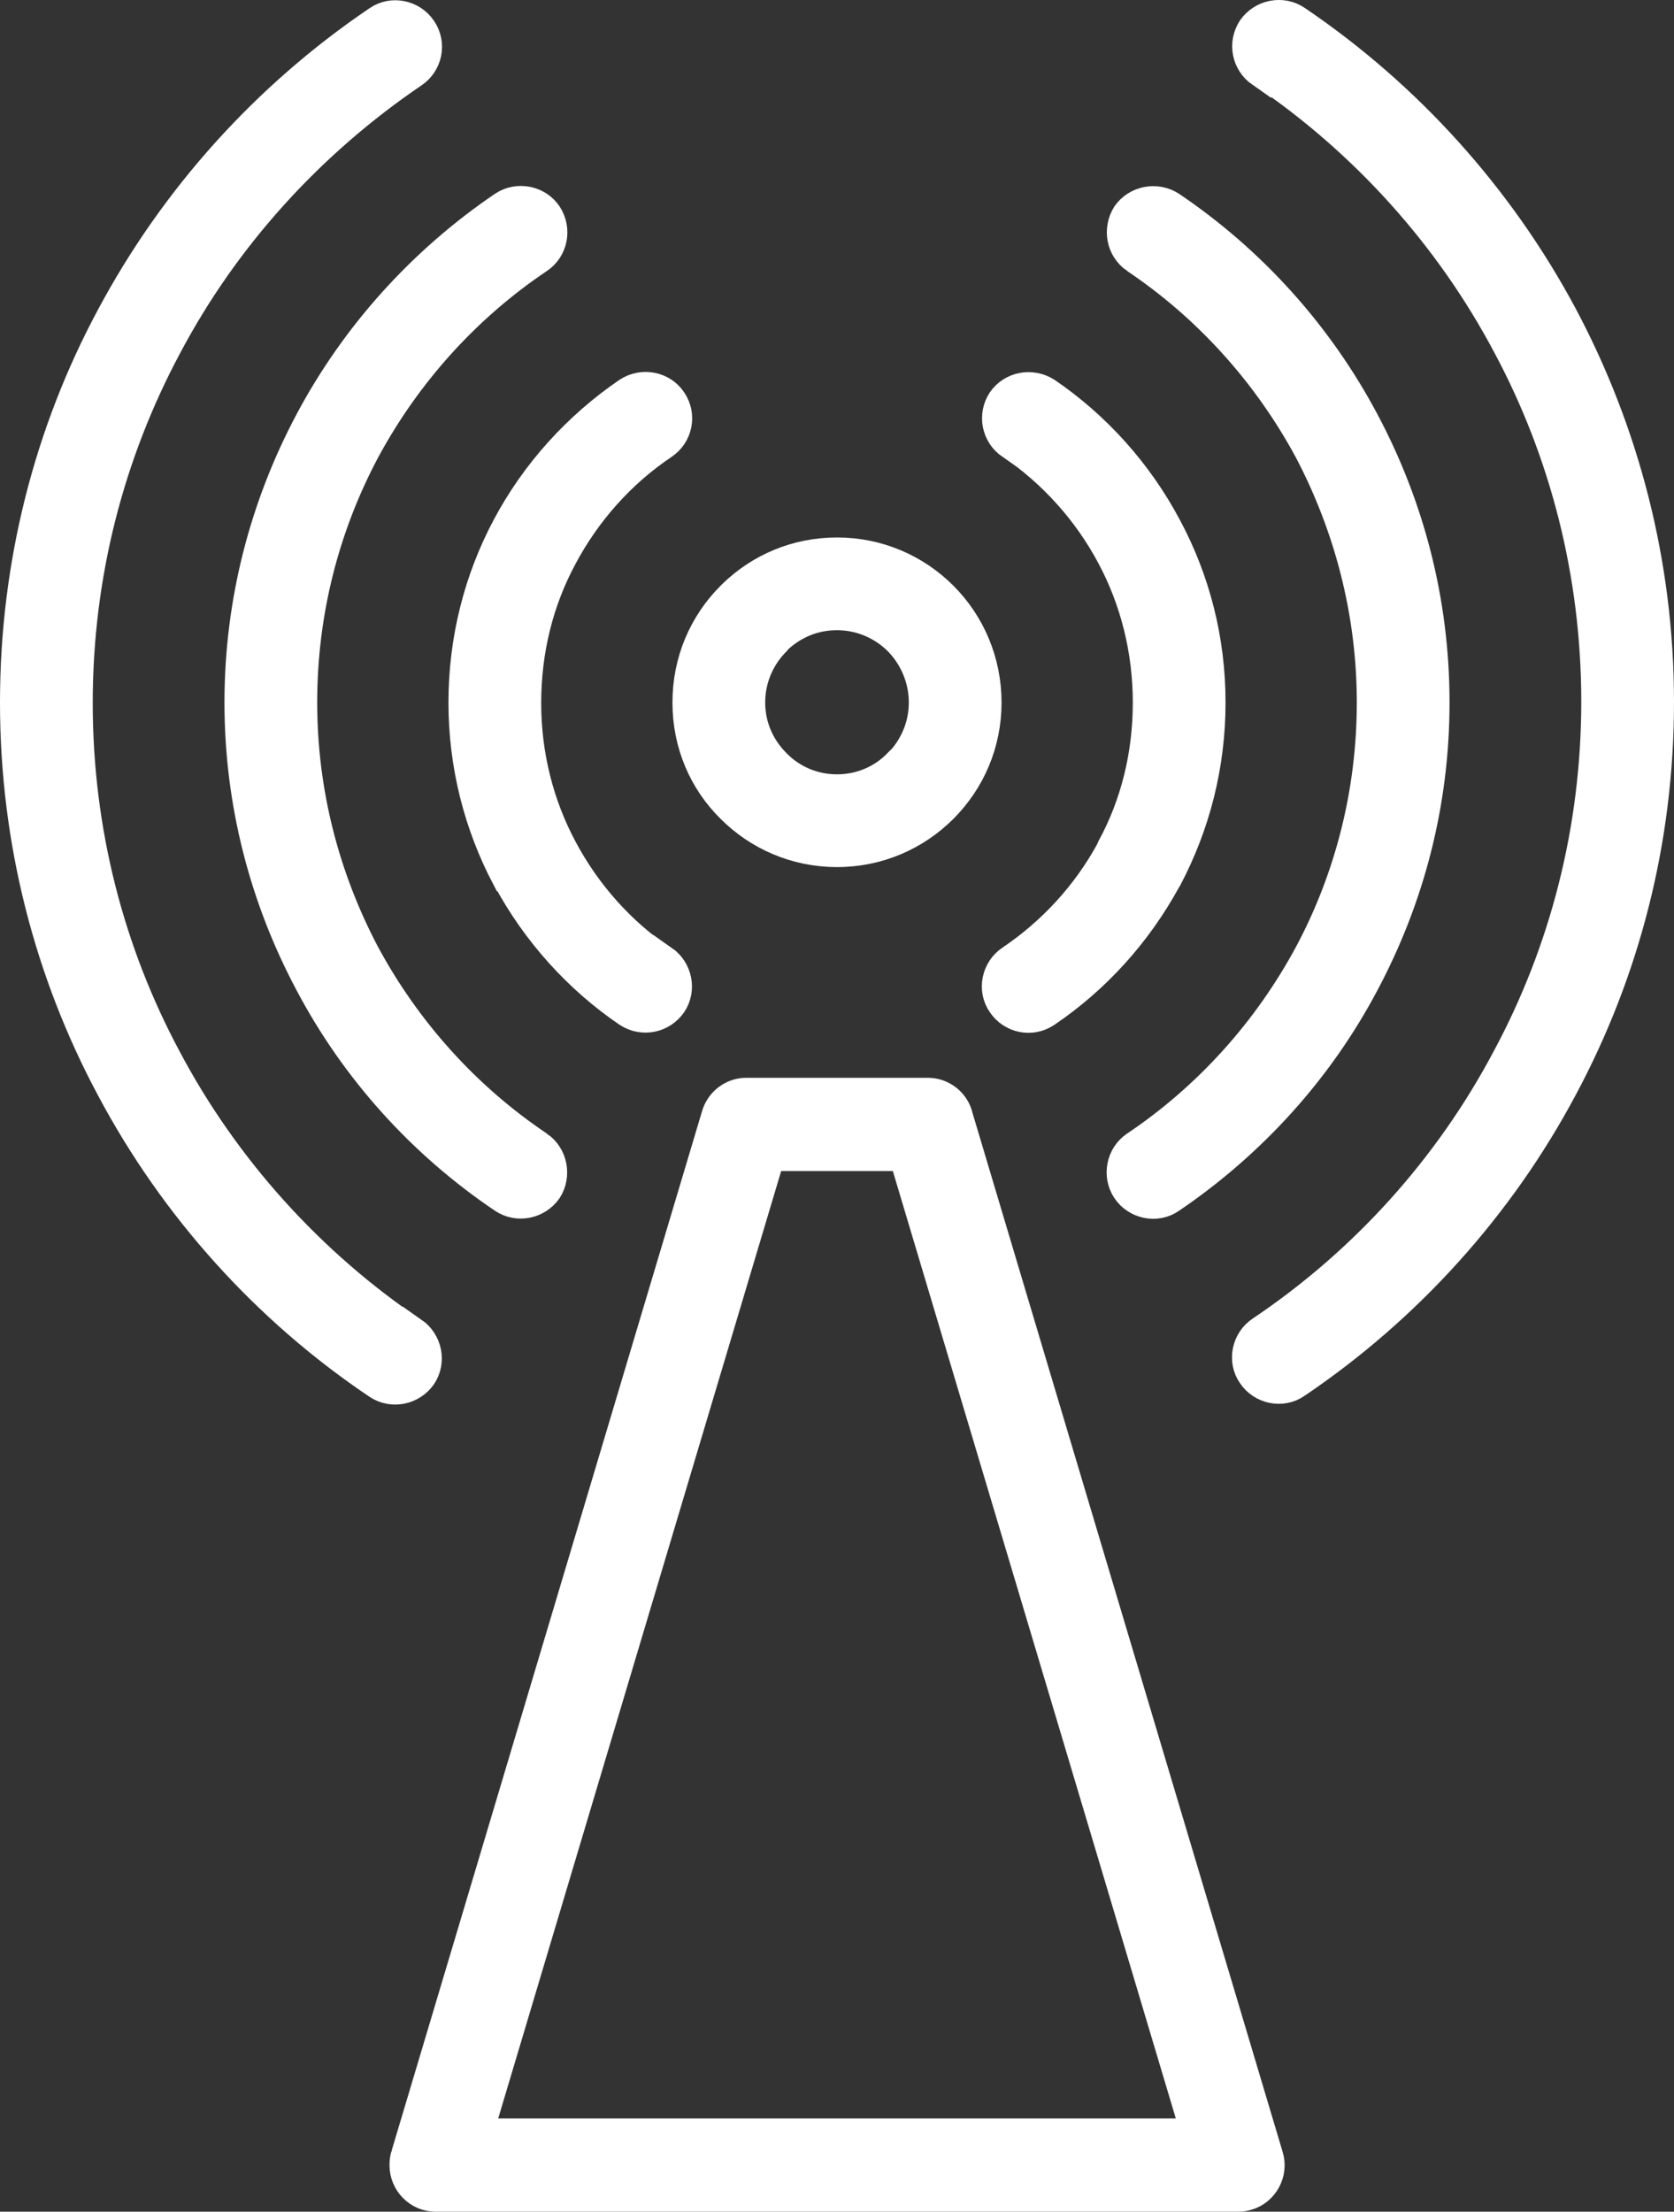
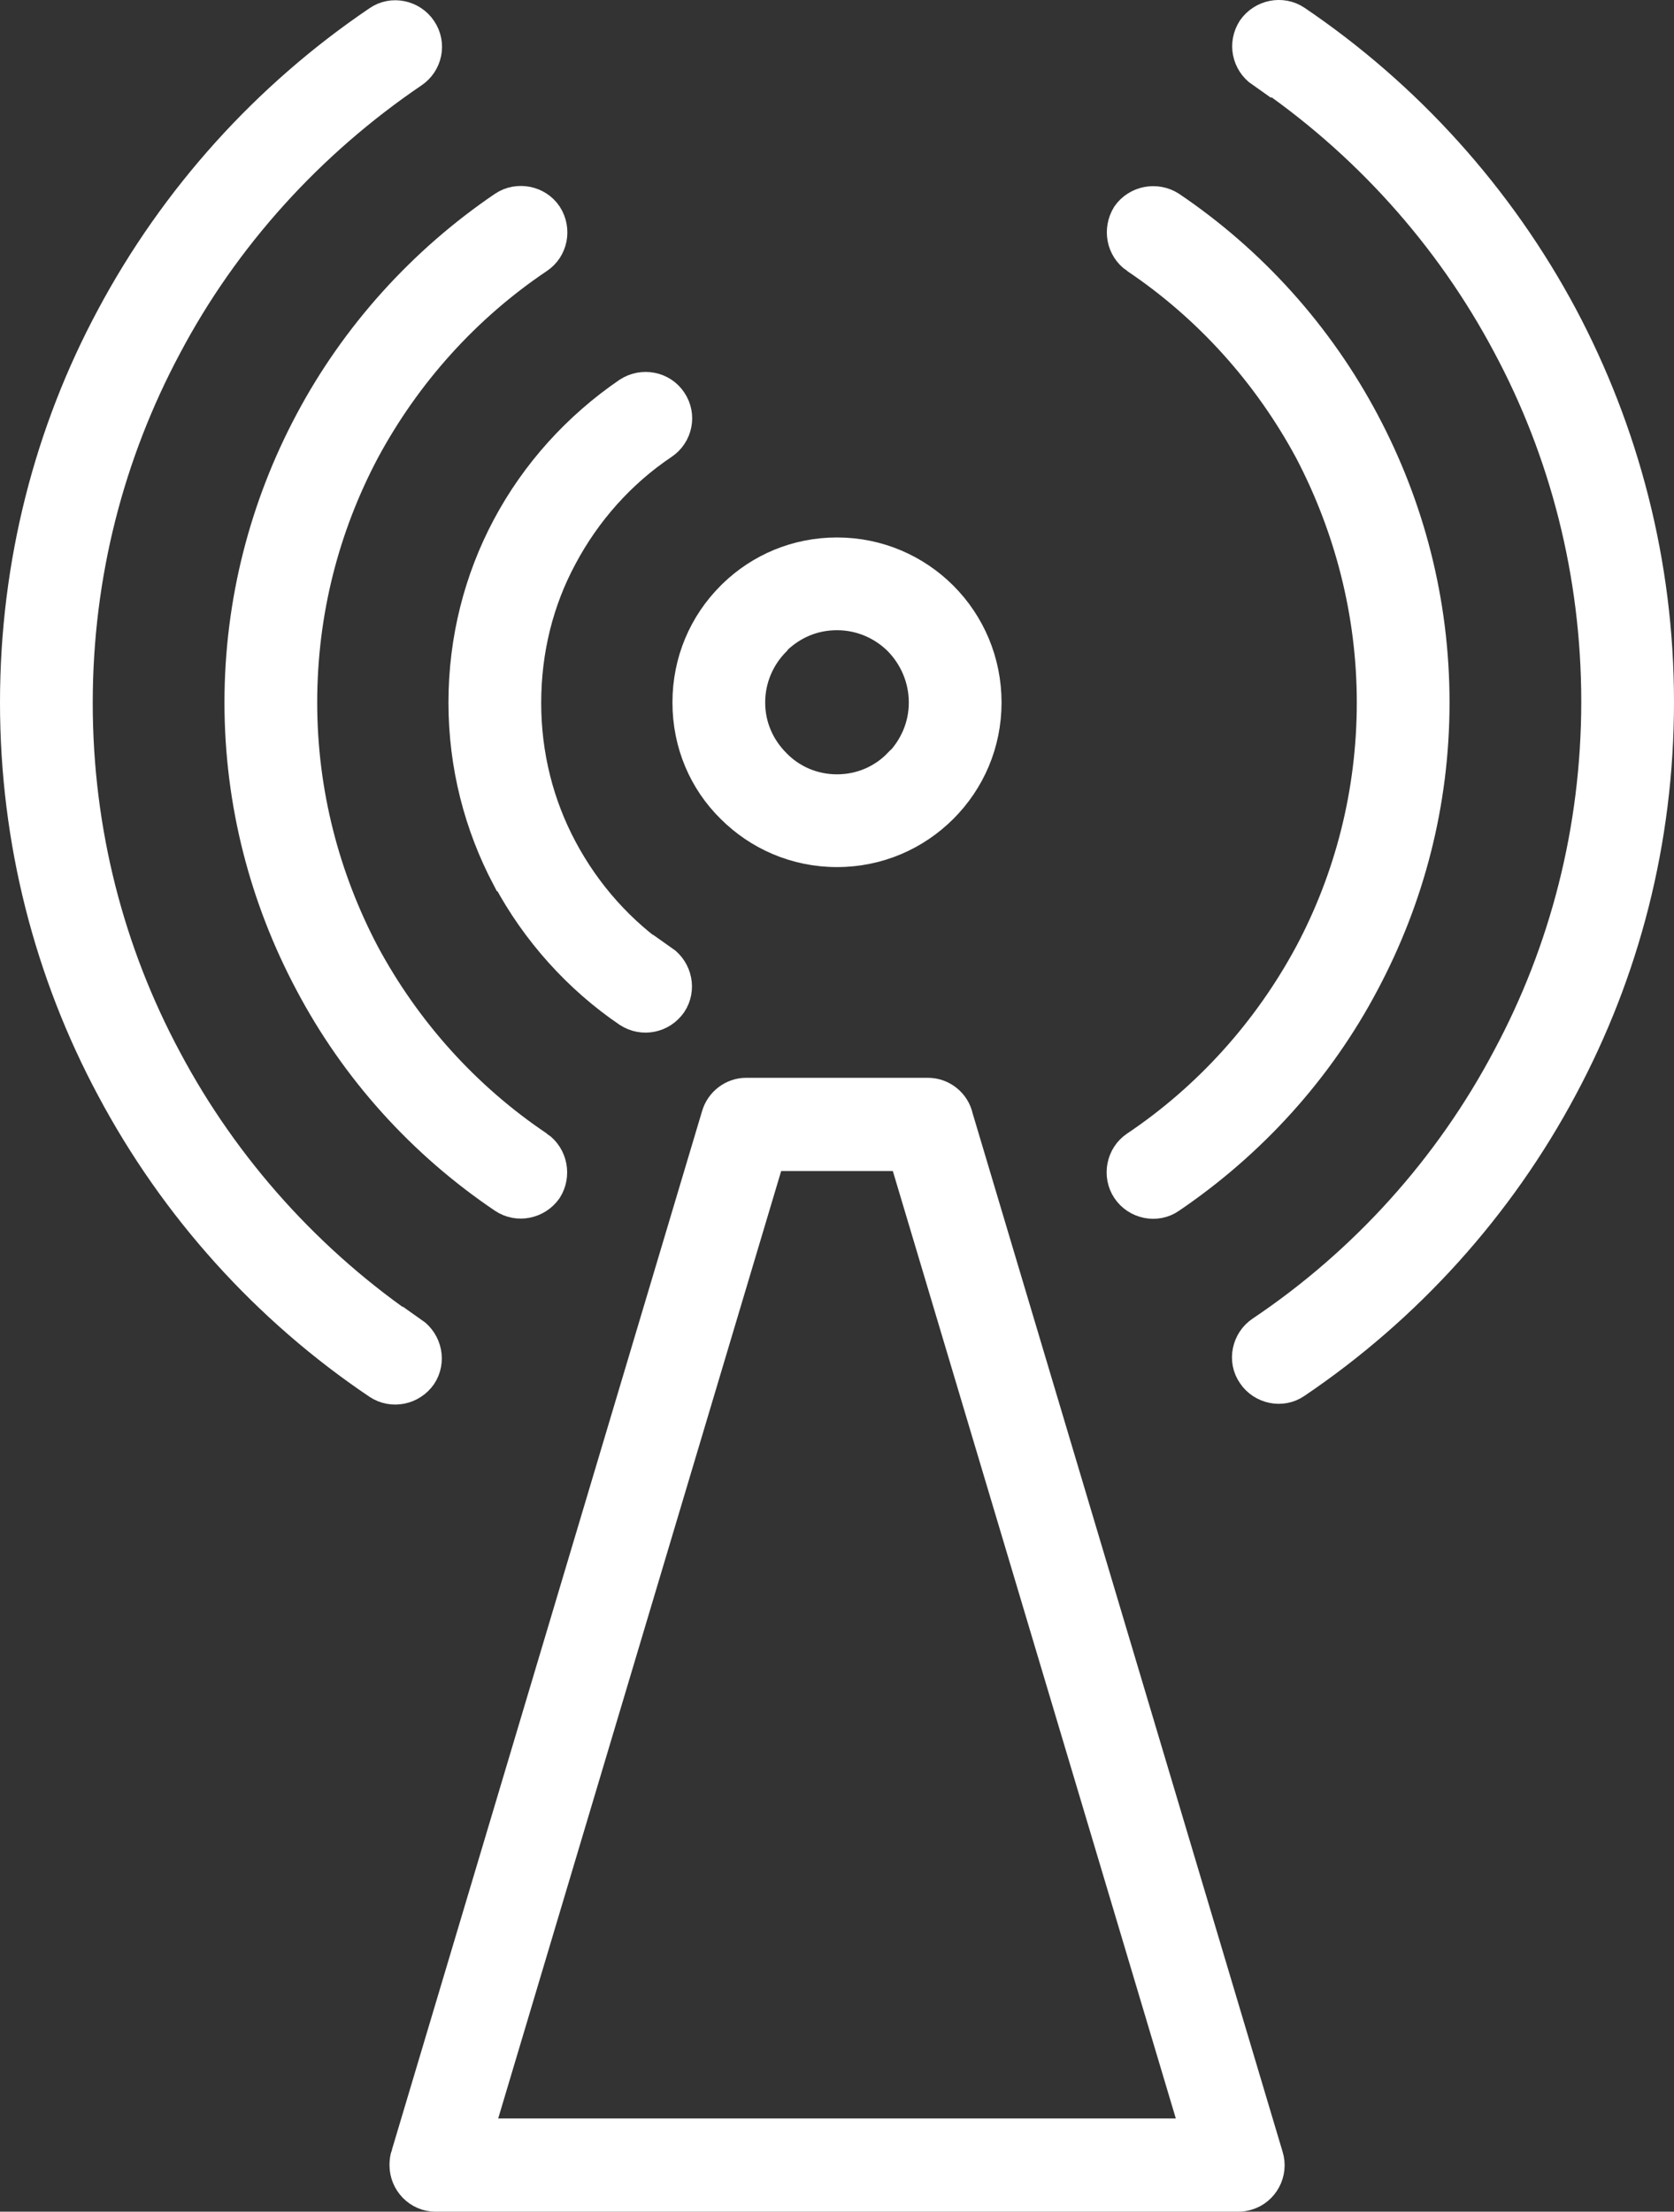
<svg xmlns="http://www.w3.org/2000/svg" id="Layer_2" data-name="Layer 2" viewBox="0 0 35.2 46.5">
  <rect x="0" y="0" width="35.2" height="46.5" fill="#333333" stroke="none" />
  <defs>
    <style>
      .cls-1 {
        fill: #fff;
        stroke: #fff;
        stroke-miterlimit: 10;
        stroke-width: .5px;
      }
    </style>
  </defs>
  <g id="content">
    <g>
      <path class="cls-1" d="M8.72,27.95c.33.23.42.68.2,1.01-.23.33-.68.42-1.01.2-2.35-1.58-4.29-3.73-5.63-6.25C.98,20.48.25,17.71.25,14.77s.73-5.72,2.03-8.14C3.62,4.12,5.56,1.97,7.91.38c.33-.23.79-.13,1.01.2.23.34.13.79-.2,1.01-2.15,1.46-3.94,3.42-5.16,5.73-1.19,2.23-1.86,4.76-1.86,7.46s.67,5.23,1.86,7.45c1.22,2.3,3.01,4.28,5.16,5.73h0Z" />
      <path class="cls-1" d="M11.36,24.04c.33.23.41.68.2,1.01-.23.33-.68.42-1.01.2-1.72-1.16-3.13-2.72-4.1-4.56-.94-1.77-1.48-3.78-1.48-5.92s.54-4.16,1.48-5.93c.97-1.83,2.39-3.4,4.1-4.56.33-.22.79-.13,1.01.2.22.34.13.79-.2,1.01-1.52,1.02-2.77,2.41-3.64,4.03-.83,1.57-1.3,3.35-1.3,5.25s.48,3.68,1.3,5.24c.87,1.62,2.12,3.01,3.64,4.03h0Z" />
      <path class="cls-1" d="M13.98,20.13c.33.23.42.68.2,1.01-.23.33-.67.42-1.01.2-1.06-.72-1.95-1.71-2.56-2.85h-.01s0,0,0,0c-.59-1.12-.92-2.38-.92-3.72s.33-2.61.92-3.72c.61-1.15,1.5-2.13,2.57-2.86.34-.22.79-.13,1.01.2.23.34.13.79-.2,1.01-.88.59-1.6,1.4-2.1,2.34-.49.91-.75,1.94-.75,3.04s.27,2.13.75,3.03h0c.5.94,1.22,1.75,2.1,2.34h0Z" />
      <path class="cls-1" d="M26.48,1.58c-.33-.23-.42-.67-.2-1.01.23-.33.68-.42,1.01-.2,2.35,1.59,4.29,3.74,5.63,6.25,1.29,2.43,2.03,5.2,2.03,8.14s-.73,5.7-2.03,8.13c-1.34,2.52-3.29,4.67-5.63,6.25-.33.23-.79.13-1.01-.2-.23-.33-.13-.79.2-1.01,2.16-1.45,3.94-3.42,5.16-5.73,1.19-2.22,1.86-4.76,1.86-7.45s-.67-5.24-1.86-7.46c-1.22-2.3-3-4.27-5.16-5.73h0Z" />
      <path class="cls-1" d="M23.84,5.49c-.33-.23-.41-.67-.2-1.01.23-.33.68-.41,1.01-.2,1.72,1.16,3.13,2.73,4.1,4.56.94,1.77,1.48,3.78,1.48,5.93s-.54,4.15-1.48,5.92c-.97,1.84-2.39,3.4-4.1,4.56-.33.23-.79.13-1.01-.2-.22-.33-.13-.79.2-1.01,1.52-1.02,2.77-2.41,3.64-4.03.83-1.56,1.3-3.35,1.3-5.24s-.48-3.68-1.3-5.25c-.87-1.62-2.12-3.01-3.64-4.03h0Z" />
-       <path class="cls-1" d="M21.22,9.4c-.33-.23-.42-.67-.2-1.01.23-.33.67-.41,1.01-.2,1.06.72,1.95,1.71,2.56,2.86.6,1.12.93,2.38.93,3.72s-.33,2.6-.92,3.72l-.03.05c-.62,1.13-1.49,2.09-2.54,2.8-.34.23-.79.13-1.01-.2-.23-.33-.13-.79.2-1.01.86-.58,1.58-1.36,2.08-2.28l.02-.05c.49-.9.75-1.93.75-3.03s-.27-2.14-.75-3.04c-.5-.94-1.22-1.74-2.1-2.34h0Z" />
      <path class="cls-1" d="M17.6,11.55c.89,0,1.69.36,2.27.94h0c.59.59.94,1.4.94,2.28s-.35,1.68-.94,2.27h0c-.58.58-1.38.94-2.27.94s-1.69-.36-2.27-.94c-.59-.58-.94-1.38-.94-2.27s.35-1.69.94-2.28l.04-.04c.58-.56,1.36-.9,2.23-.9h0ZM18.85,13.52c-.32-.32-.76-.52-1.25-.52s-.9.19-1.22.49l-.02.03c-.32.32-.52.76-.52,1.25s.2.92.52,1.24c.31.32.75.52,1.24.52s.93-.2,1.24-.52h.01c.31-.32.51-.75.51-1.24s-.2-.93-.51-1.25h0Z" />
      <path class="cls-1" d="M8.48,45.27l6.52-21.83c.09-.32.38-.53.69-.53h3.82c.34,0,.63.24.7.56l6.52,21.84c.12.38-.1.8-.49.91-.07.02-.13.03-.21.03H9.16c-.4,0-.72-.33-.72-.73,0-.08.01-.17.04-.25h0ZM16.24,24.37l-6.1,20.42h14.92l-6.1-20.42h-2.73Z" />
    </g>
  </g>
</svg>